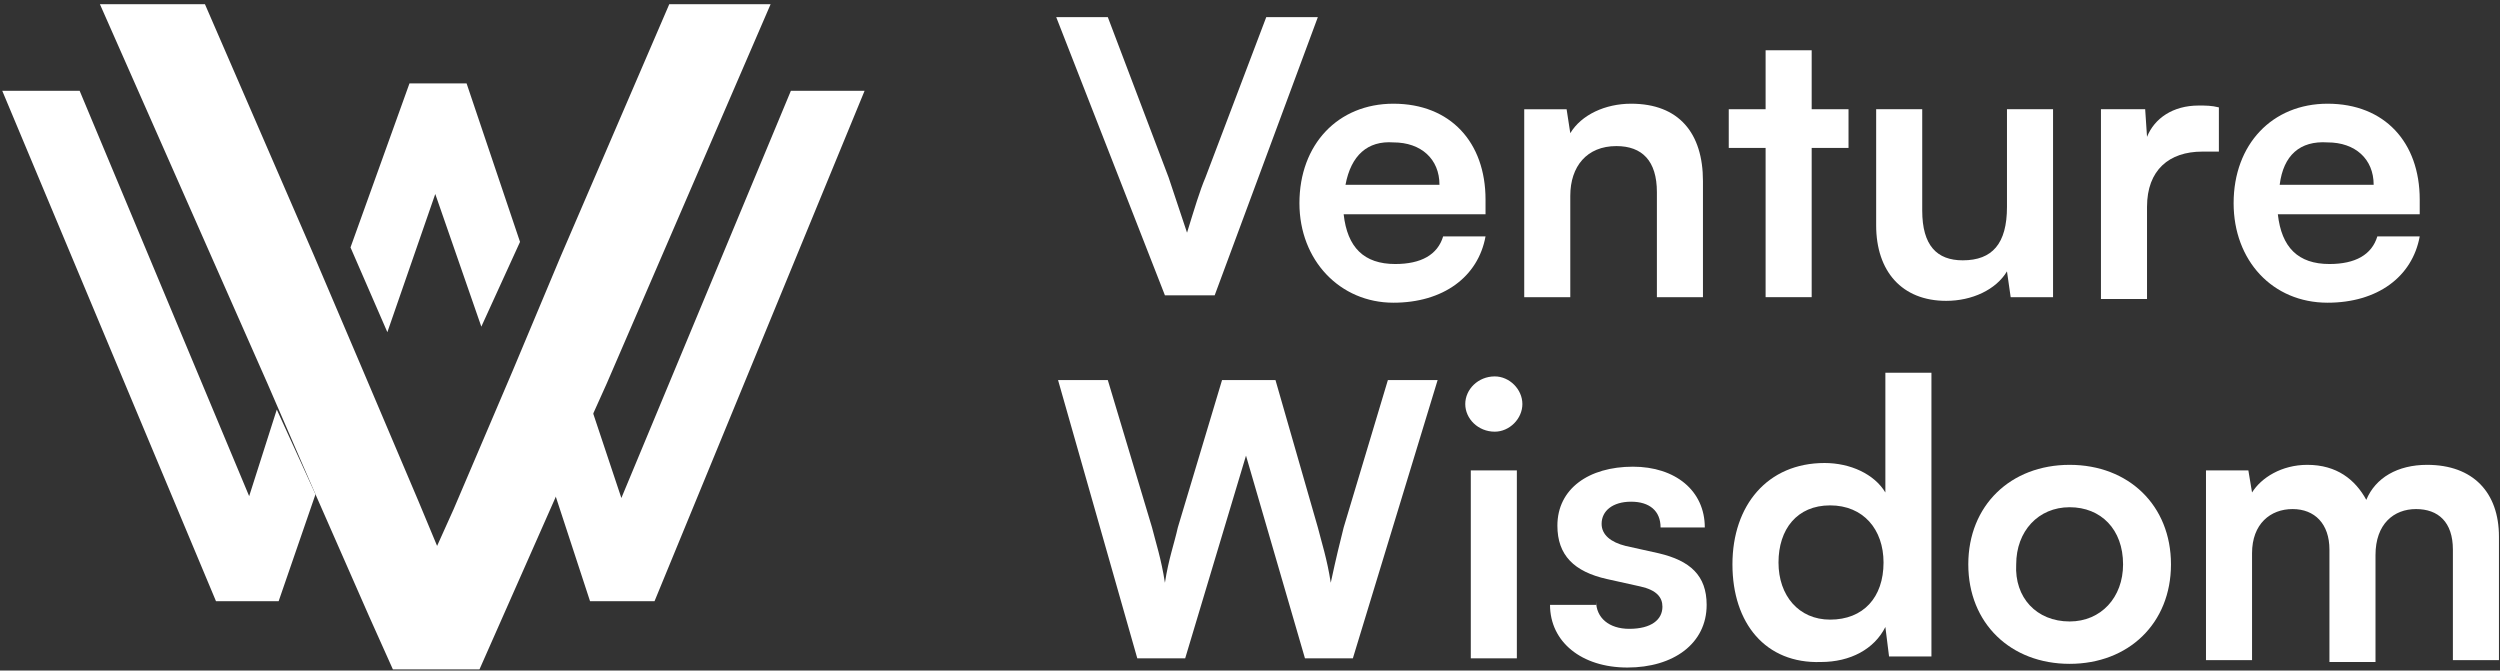
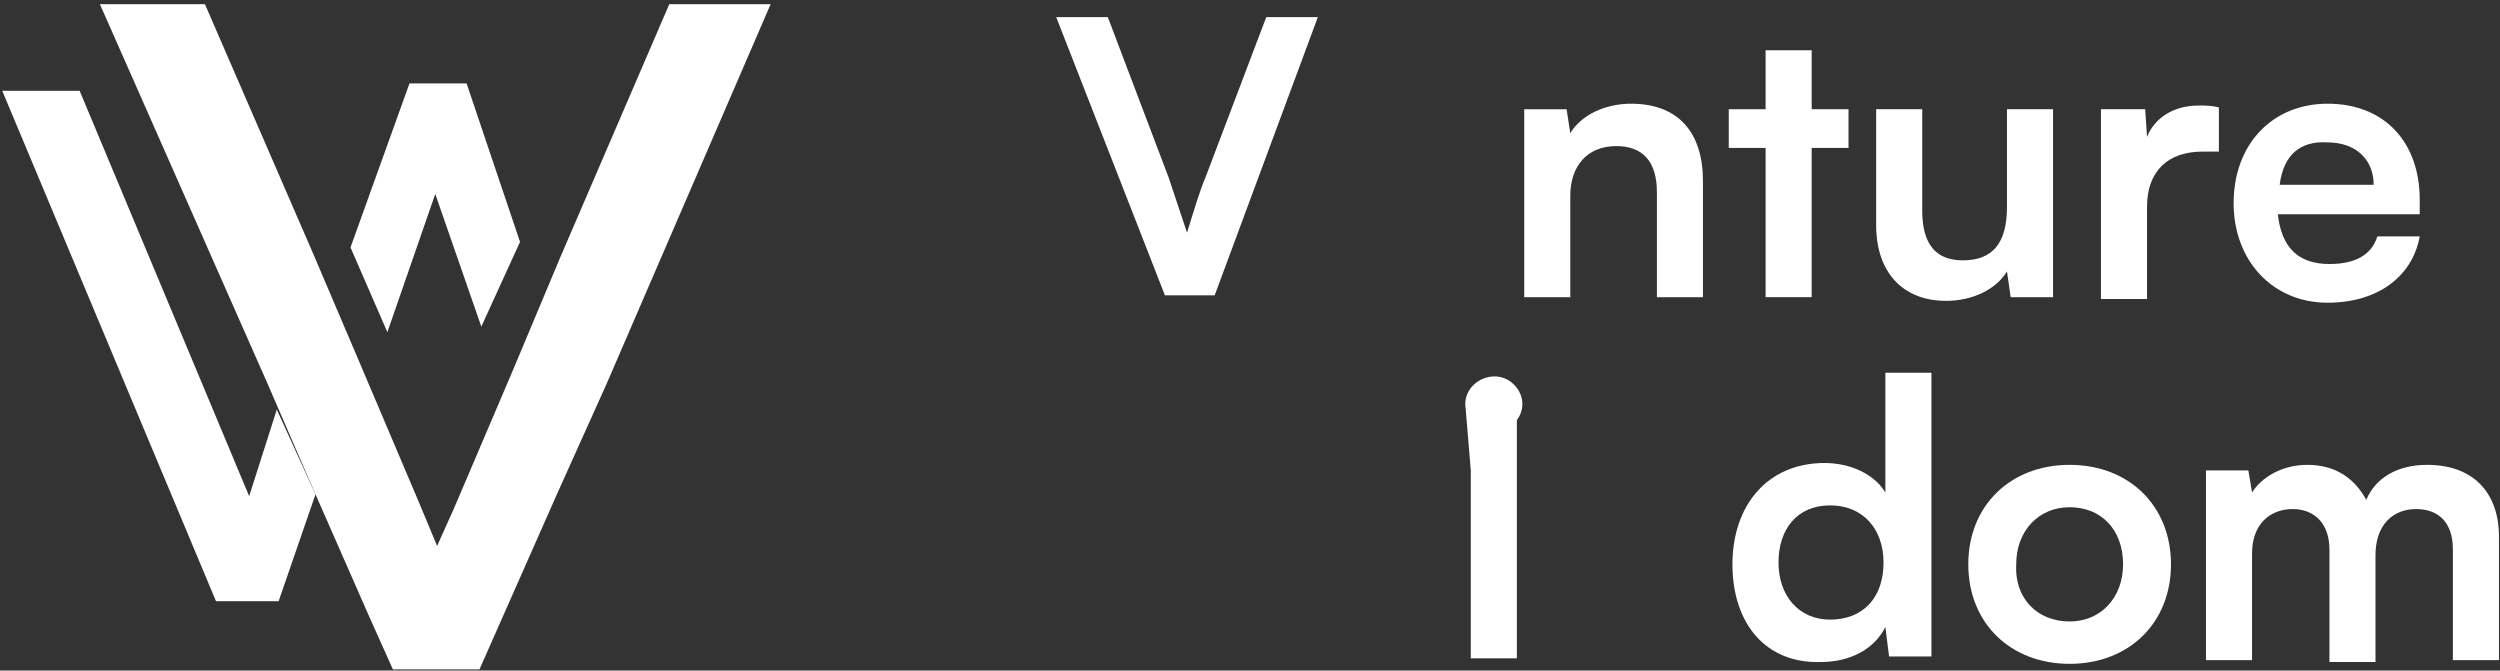
<svg xmlns="http://www.w3.org/2000/svg" width="302" height="81" viewBox="0 0 302 81" fill="none">
  <rect x="0" y="0" width="302" height="81" fill="#333333" stroke="none" />
  <path d="M127.59 2.066H133.823L141.168 21.431C141.836 23.434 142.503 25.437 143.394 28.108C144.284 25.215 144.952 22.989 145.62 21.431L152.965 2.066H159.197L146.733 35.676H140.723L127.59 2.066Z" fill="white" />
-   <path d="M156.971 24.547C156.971 17.425 161.646 12.528 168.323 12.528C175.223 12.528 179.452 17.202 179.452 24.102V25.883H162.313C162.758 29.889 164.762 31.893 168.546 31.893C171.662 31.893 173.665 30.78 174.333 28.554H179.452C178.562 33.451 174.333 36.567 168.323 36.567C161.868 36.567 156.971 31.447 156.971 24.547ZM162.536 22.322H173.888C173.888 19.205 171.662 17.202 168.323 17.202C165.207 16.98 163.204 18.76 162.536 22.322Z" fill="white" />
  <path d="M184.127 35.899V13.196H189.246L189.691 16.089C191.027 13.863 193.92 12.528 197.037 12.528C202.824 12.528 205.717 16.089 205.717 21.876V35.899H200.153V23.212C200.153 19.428 198.372 17.647 195.256 17.647C191.695 17.647 189.691 20.096 189.691 23.657V35.899H184.127Z" fill="white" />
  <path d="M213.285 35.898V17.869H208.833V13.195H213.285V6.072H218.85V13.195H223.301V17.869H218.85V35.898H213.285Z" fill="white" />
  <path d="M248.008 13.195V35.898H242.889L242.443 32.782C241.108 35.008 238.214 36.343 235.098 36.343C229.756 36.343 226.64 32.782 226.64 27.218V13.195H232.205V25.437C232.205 29.666 233.985 31.447 237.101 31.447C240.663 31.447 242.443 29.443 242.443 24.992V13.195H248.008Z" fill="white" />
  <path d="M268.041 18.314H266.037C262.031 18.314 259.36 20.54 259.36 24.992V36.121H253.795V13.195H259.137L259.36 16.533C260.25 14.308 262.476 12.749 265.592 12.749C266.482 12.749 267.15 12.749 268.041 12.972V18.314Z" fill="white" />
  <path d="M269.821 24.547C269.821 17.425 274.496 12.528 281.173 12.528C288.073 12.528 292.302 17.202 292.302 24.102V25.883H275.163C275.609 29.889 277.612 31.893 281.396 31.893C284.512 31.893 286.515 30.78 287.183 28.554H292.302C291.412 33.451 287.183 36.567 281.173 36.567C274.496 36.567 269.821 31.447 269.821 24.547ZM275.386 22.322H286.738C286.738 19.205 284.512 17.202 281.173 17.202C277.834 16.98 275.831 18.76 275.386 22.322Z" fill="white" />
-   <path d="M127.813 45.914H133.823L139.165 63.721C139.61 65.501 140.278 67.505 140.723 70.398C141.168 67.505 141.836 65.724 142.281 63.721L147.623 45.914H154.078L159.197 63.721C159.643 65.501 160.31 67.505 160.755 70.398C161.423 67.282 161.868 65.501 162.314 63.721L167.656 45.914H173.665L163.427 79.524H157.639L150.517 55.04L143.171 79.524H137.384L127.813 45.914Z" fill="white" />
-   <path d="M177.004 48.809C177.004 47.028 178.562 45.47 180.565 45.47C182.346 45.47 183.904 47.028 183.904 48.809C183.904 50.589 182.346 52.147 180.565 52.147C178.562 52.147 177.004 50.589 177.004 48.809ZM177.672 56.822H183.236V79.525H177.672V56.822Z" fill="white" />
-   <path d="M192.808 72.625C192.808 74.628 194.366 75.963 196.814 75.963C199.485 75.963 200.821 74.85 200.821 73.292C200.821 72.179 200.153 71.289 198.15 70.844L194.143 69.954C190.137 69.063 188.133 67.06 188.133 63.499C188.133 59.047 191.917 56.376 197.259 56.376C202.379 56.376 205.94 59.27 205.94 63.721H200.598C200.598 61.718 199.262 60.605 197.037 60.605C194.811 60.605 193.475 61.718 193.475 63.276C193.475 64.612 194.588 65.502 196.369 65.947L200.375 66.837C204.159 67.728 206.163 69.508 206.163 73.07C206.163 77.744 202.156 80.638 196.591 80.638C191.027 80.638 187.243 77.521 187.243 73.07H192.808V72.625Z" fill="white" />
+   <path d="M177.004 48.809C177.004 47.028 178.562 45.47 180.565 45.47C182.346 45.47 183.904 47.028 183.904 48.809C183.904 50.589 182.346 52.147 180.565 52.147C178.562 52.147 177.004 50.589 177.004 48.809ZH183.236V79.525H177.672V56.822Z" fill="white" />
  <path d="M209.279 68.173C209.279 61.05 213.508 55.931 220.408 55.931C223.524 55.931 226.418 57.267 227.753 59.492V45.024H233.318V79.302H228.198L227.753 75.741C226.418 78.412 223.524 79.97 219.963 79.97C213.285 80.193 209.279 75.296 209.279 68.173ZM227.531 67.951C227.531 63.944 225.082 61.05 221.076 61.05C217.069 61.05 214.843 63.944 214.843 67.951C214.843 71.957 217.292 74.851 221.076 74.851C225.082 74.851 227.531 72.18 227.531 67.951Z" fill="white" />
  <path d="M250.012 56.153C257.134 56.153 262.254 61.05 262.254 68.173C262.254 75.296 257.134 80.192 250.012 80.192C242.889 80.192 237.77 75.296 237.77 68.173C237.77 61.05 242.889 56.153 250.012 56.153ZM250.012 75.073C253.796 75.073 256.467 72.179 256.467 68.173C256.467 63.944 253.796 61.273 250.012 61.273C246.228 61.273 243.557 64.166 243.557 68.173C243.334 72.179 246.005 75.073 250.012 75.073Z" fill="white" />
  <path d="M266.483 79.525V56.821H271.602L272.047 59.492C273.16 57.711 275.609 56.153 278.725 56.153C282.286 56.153 284.512 57.934 285.848 60.382C286.96 57.711 289.632 56.153 293.193 56.153C298.757 56.153 301.874 59.492 301.874 64.834V79.747H296.309V66.392C296.309 63.053 294.528 61.495 291.857 61.495C289.186 61.495 286.96 63.276 286.96 67.06V79.97H281.396V66.392C281.396 63.276 279.615 61.495 276.944 61.495C274.273 61.495 272.047 63.276 272.047 66.837V79.747H266.483V79.525Z" fill="white" />
  <path d="M80.848 0.507L67.715 31.001L61.928 44.801L54.805 61.495L52.802 65.947L50.576 60.605L43.676 44.356L37.889 30.779L24.757 0.507H12.069L32.324 46.36L38.112 59.715L44.566 74.405L47.46 80.86H57.922L67.27 59.715L73.28 46.36L93.09 0.507H80.848Z" fill="white" />
  <path d="M33.437 49.476L30.099 59.938L9.621 10.969H0.272L26.092 72.625H33.66L38.112 59.715L33.437 49.476Z" fill="white" />
  <path d="M56.364 10.078H49.464L42.341 29.888L46.793 40.127L52.58 23.433L58.144 39.459L62.819 29.22L56.364 10.078Z" fill="white" />
-   <path d="M95.538 10.969L75.061 60.16L71.499 49.476L67.048 59.715L71.277 72.625H79.067L104.442 10.969H95.538Z" fill="white" />
</svg>